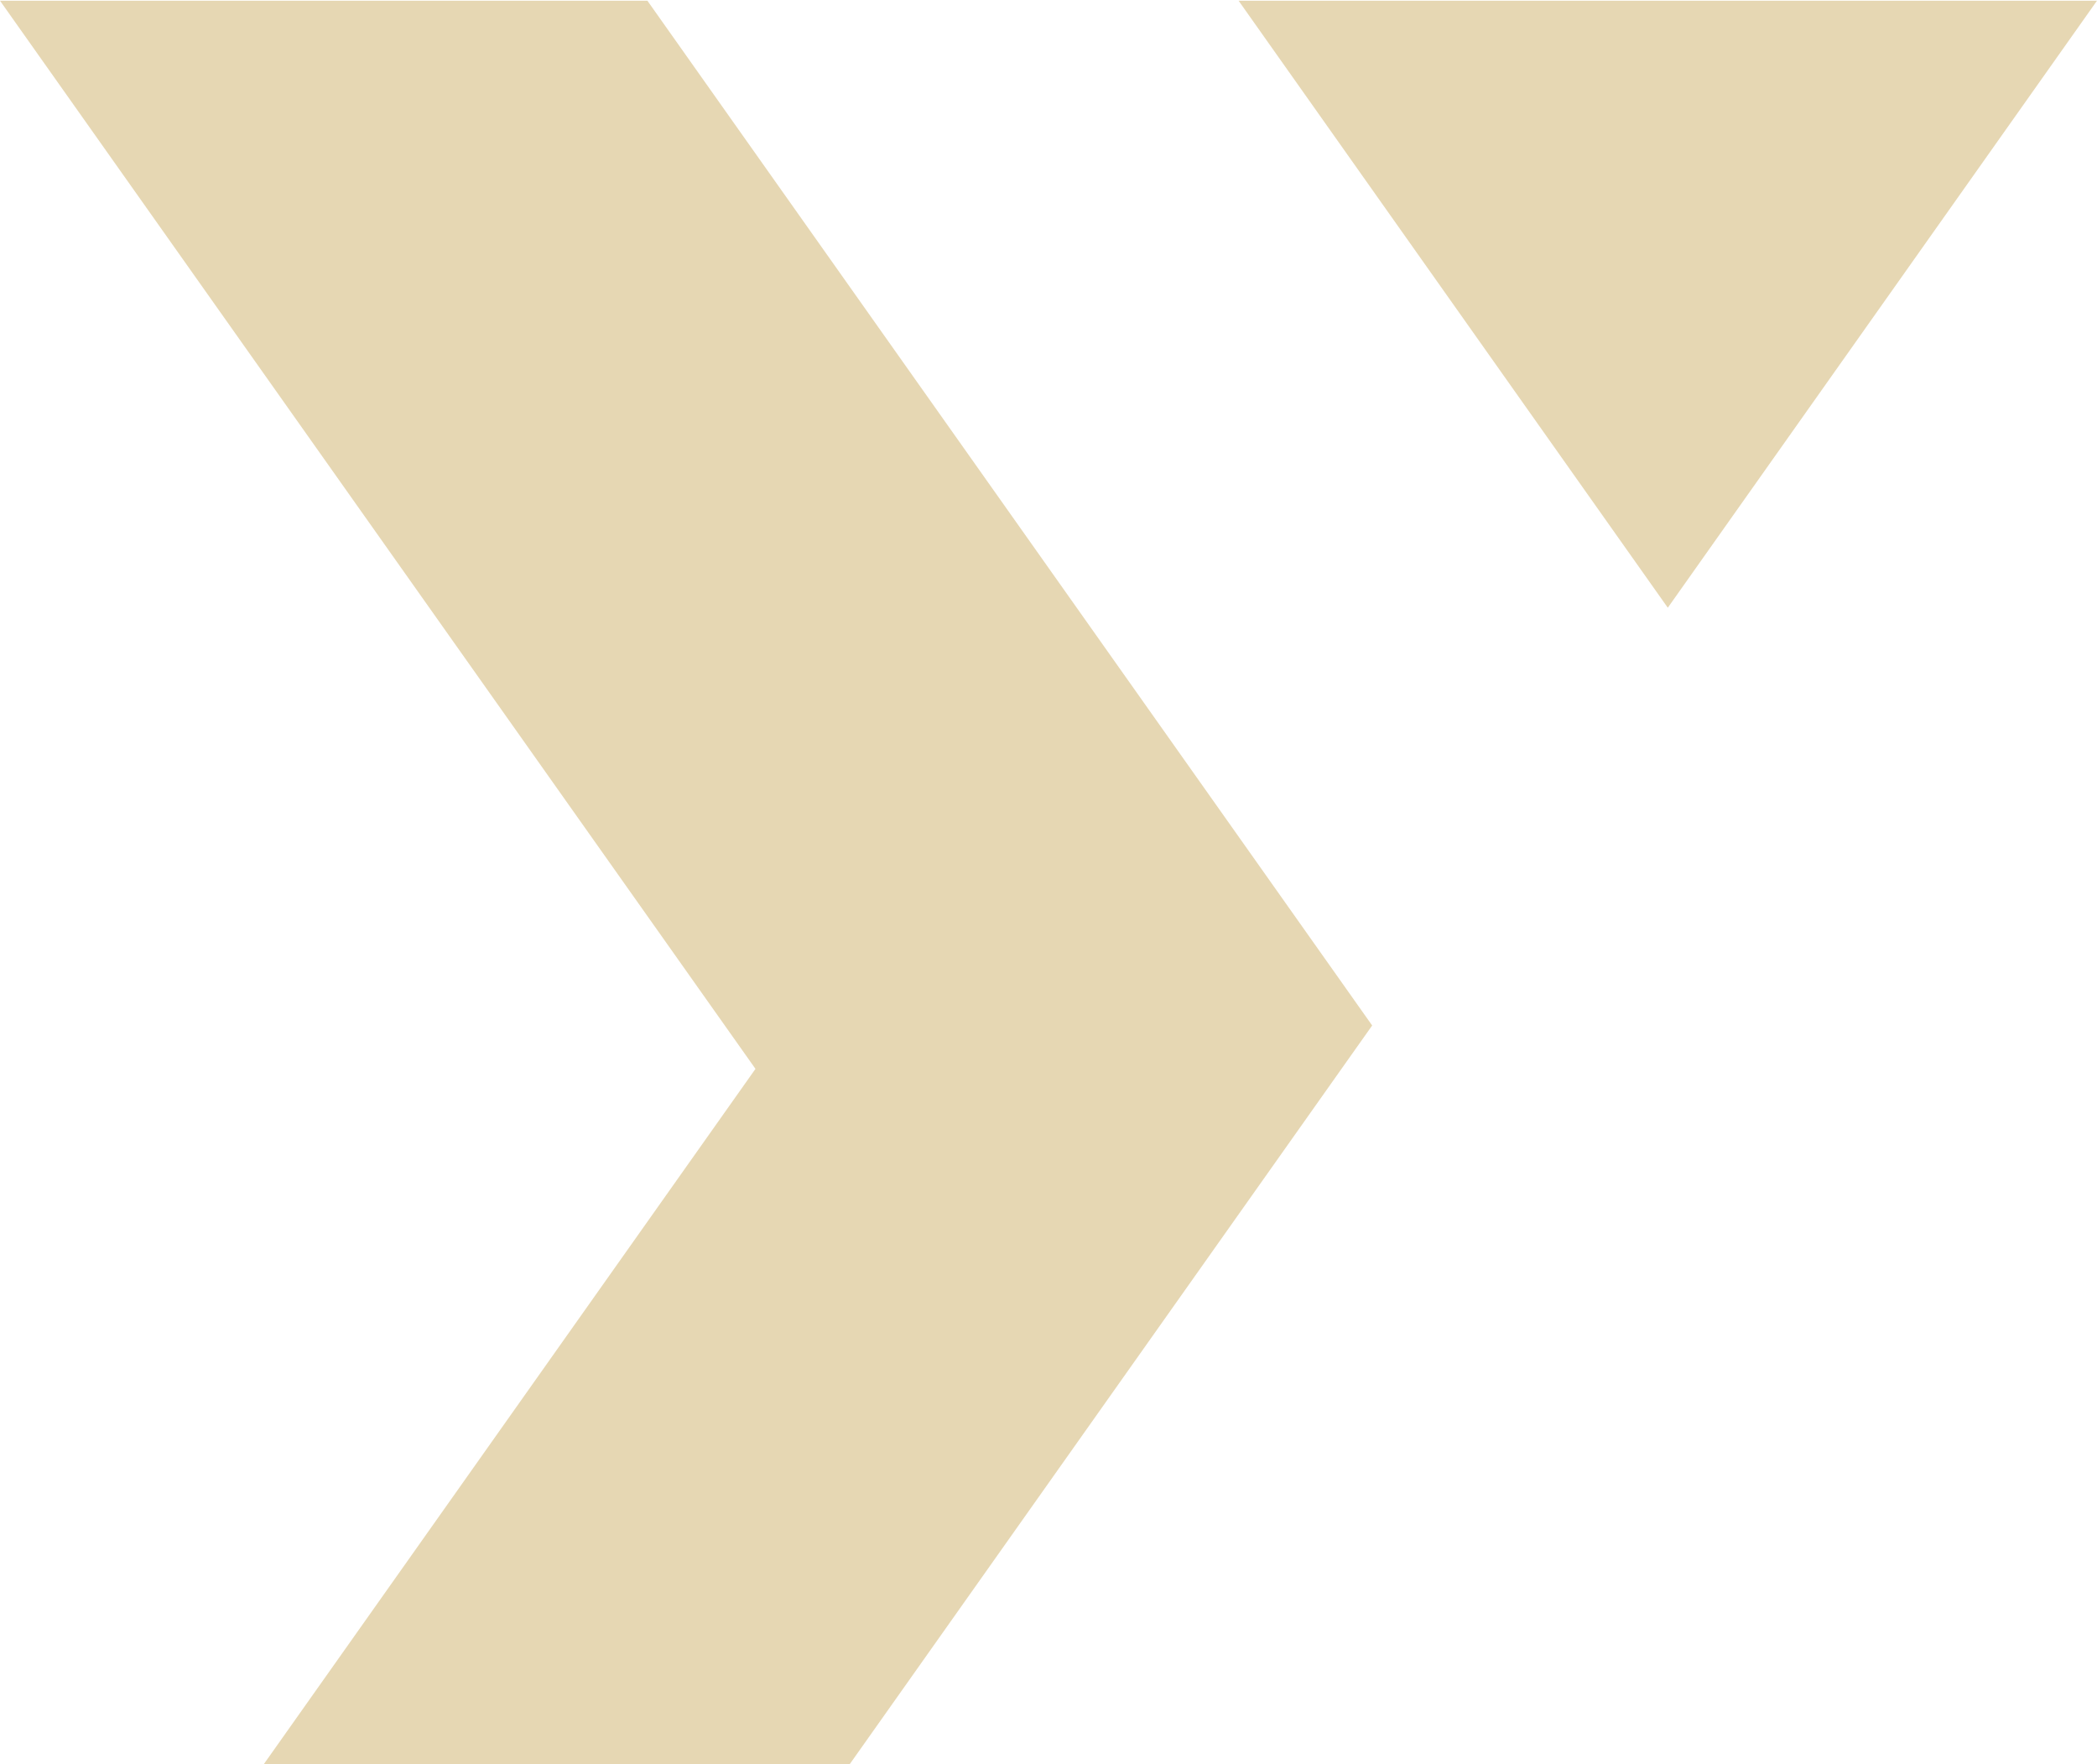
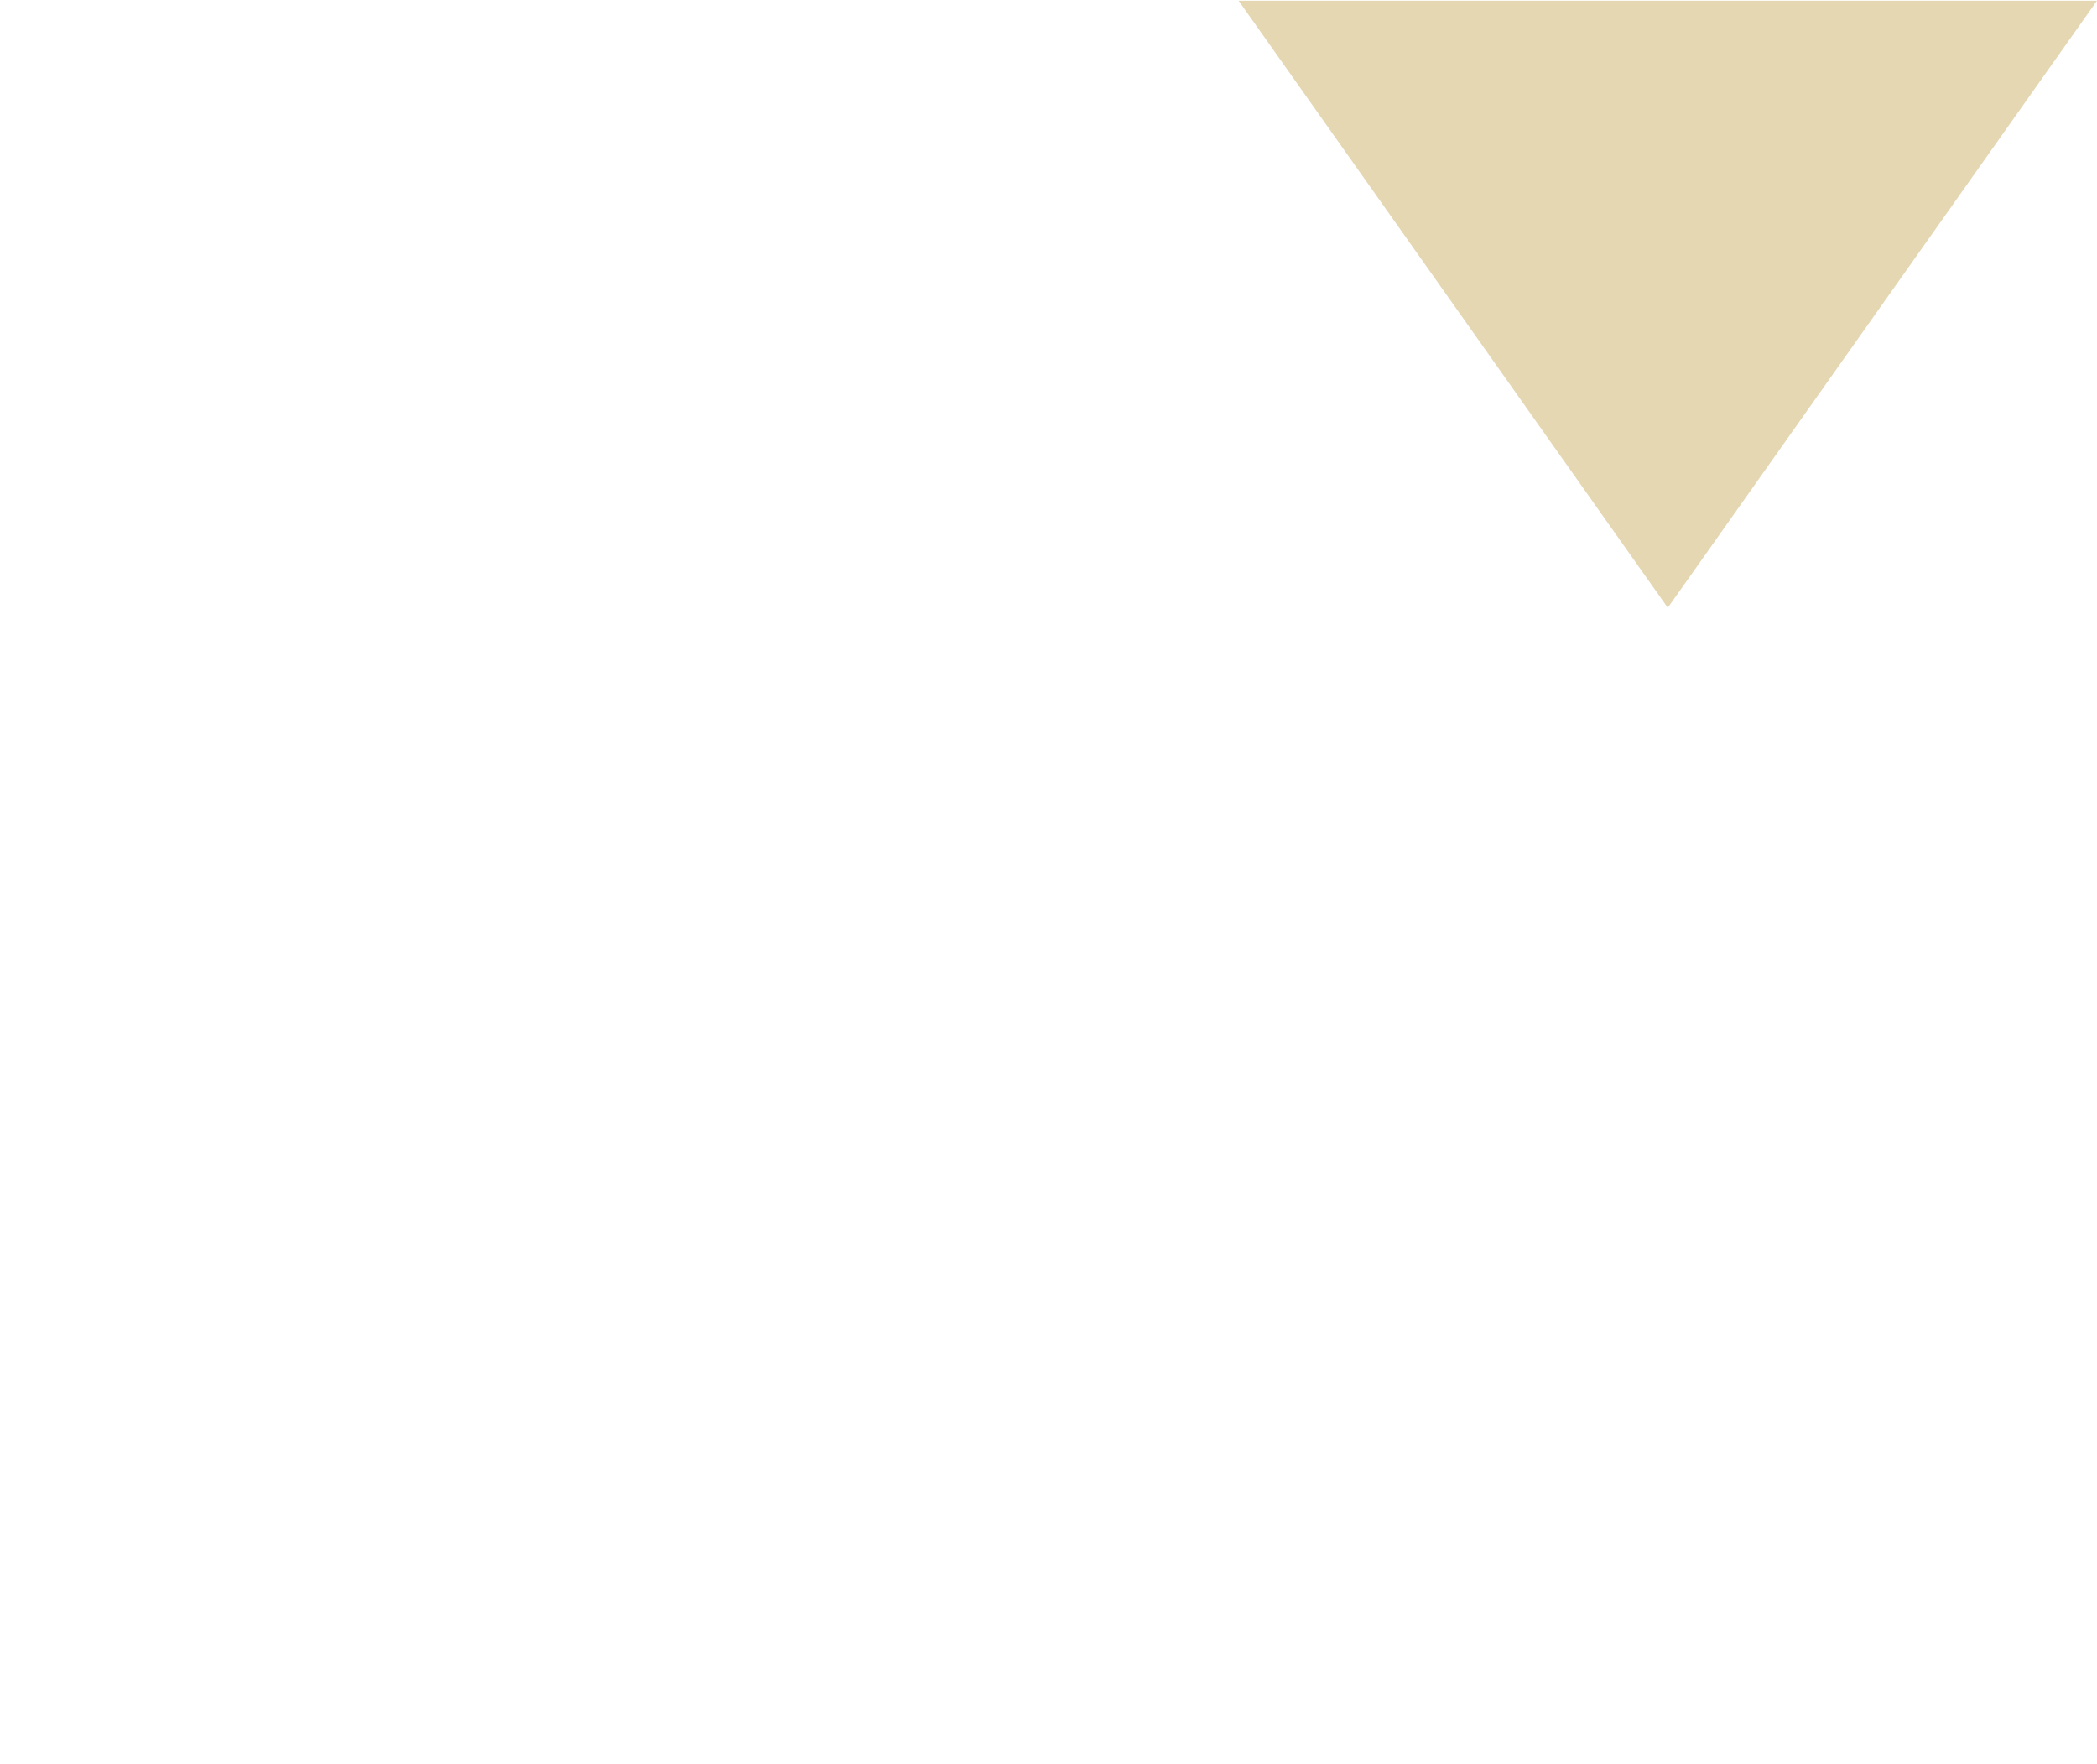
<svg xmlns="http://www.w3.org/2000/svg" data-name="1" fill="#000000" height="67.3" preserveAspectRatio="xMidYMid meet" version="1" viewBox="10.0 16.3 80.0 67.3" width="80" zoomAndPan="magnify">
  <g id="change1_1">
    <path d="M57.252 16.327L90 16.327 73.626 39.485 57.252 16.327z" fill="#e6d7b3" />
  </g>
  <g id="change1_2">
-     <path d="M20.014 83.673L38.821 57.077 10 16.327 34.698 16.327 62.348 55.422 42.367 83.673 20.014 83.673z" fill="#e6d7b3" />
-   </g>
+     </g>
</svg>